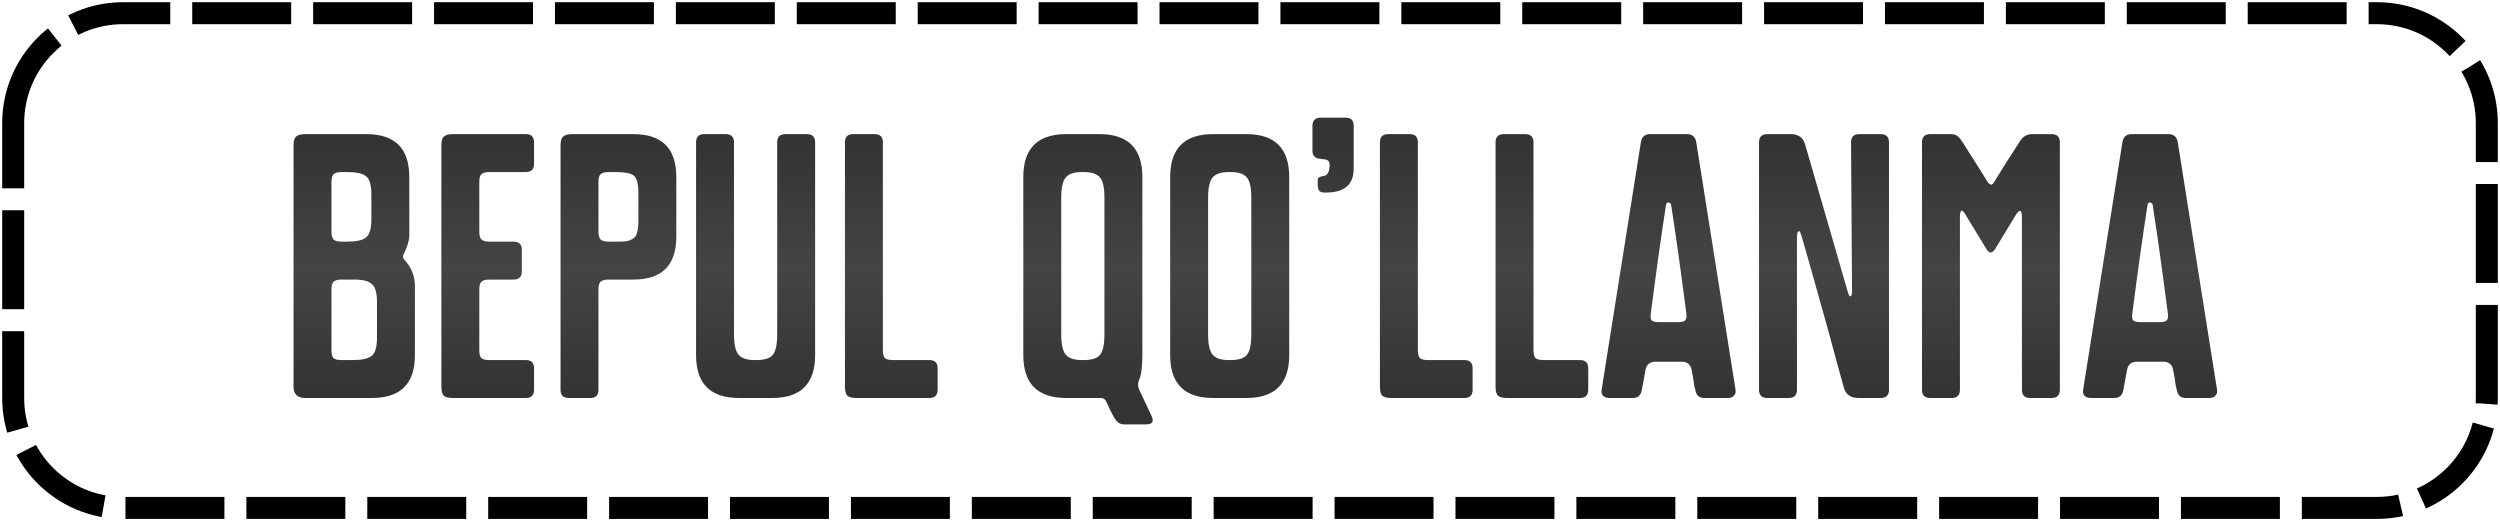
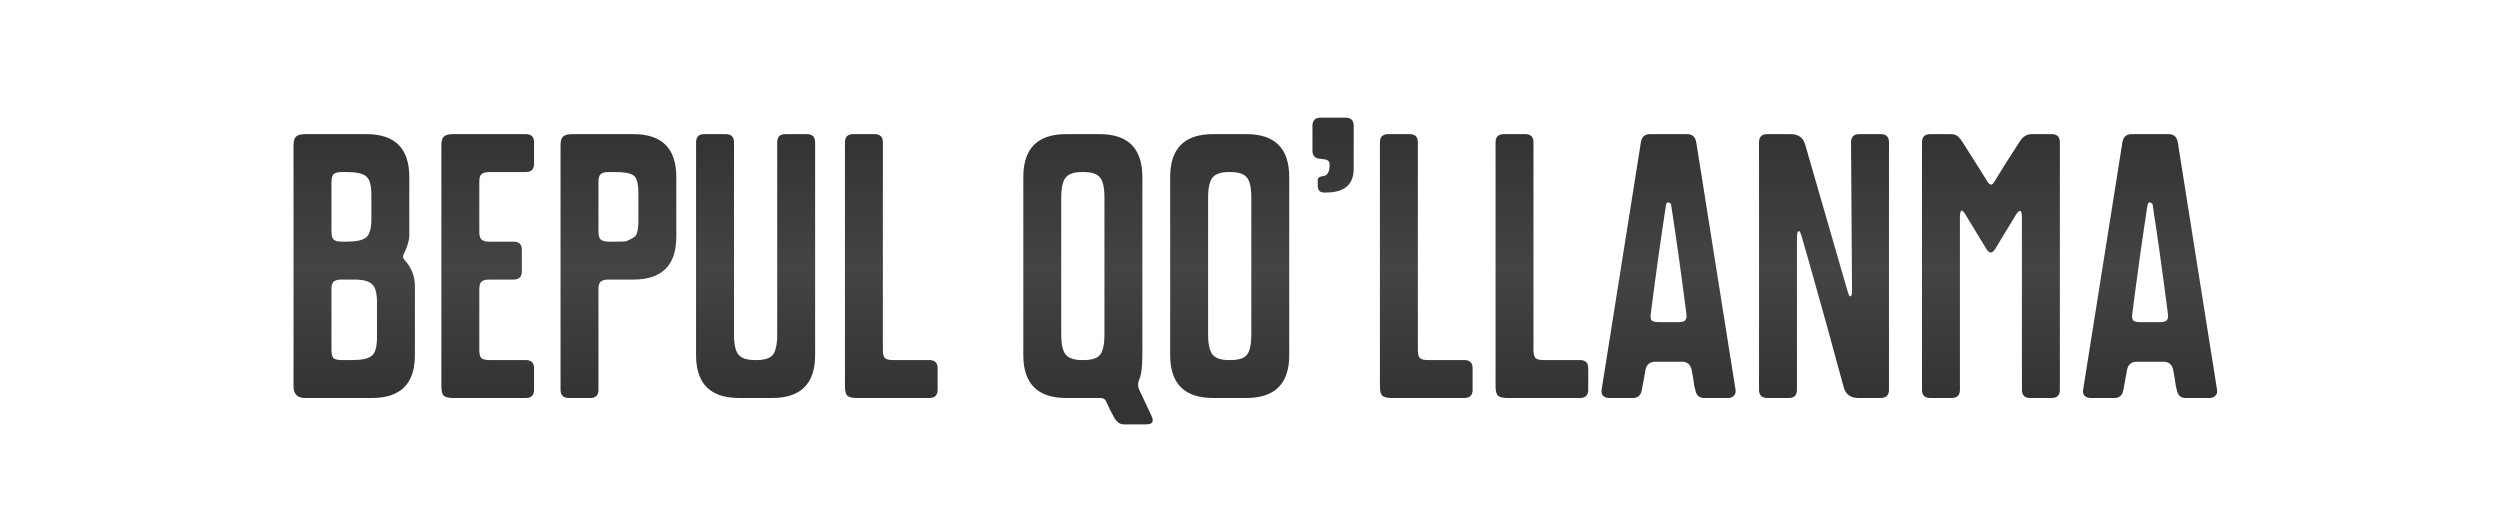
<svg xmlns="http://www.w3.org/2000/svg" width="379" height="79" viewBox="0 0 379 79" fill="none">
-   <path d="M44.5 58.584V22.084C44.5 21.417 44.617 20.967 44.85 20.733C45.117 20.467 45.583 20.334 46.25 20.334H55.55C59.883 20.334 62.05 22.5 62.05 26.834V35.633C62.05 36.434 61.767 37.4 61.2 38.533C61.033 38.834 61.067 39.117 61.3 39.383C62.367 40.517 62.9 41.85 62.9 43.383V53.834C62.9 58.167 60.733 60.334 56.4 60.334H46.25C45.083 60.334 44.5 59.75 44.5 58.584ZM54.05 42.383H51.75C51.183 42.383 50.783 42.5 50.55 42.733C50.35 42.934 50.25 43.317 50.25 43.883V53.084C50.25 53.65 50.35 54.05 50.55 54.283C50.783 54.483 51.183 54.584 51.75 54.584H53.5C54.833 54.584 55.767 54.383 56.3 53.983C56.867 53.584 57.15 52.65 57.15 51.184V45.783C57.15 44.417 56.9 43.517 56.4 43.084C55.933 42.65 55.15 42.417 54.05 42.383ZM52.65 26.084H51.75C51.183 26.084 50.783 26.2 50.55 26.433C50.35 26.634 50.25 27.017 50.25 27.584V35.133C50.25 35.667 50.35 36.05 50.55 36.283C50.783 36.517 51.183 36.633 51.75 36.633H52.65C53.983 36.633 54.917 36.434 55.45 36.033C56.017 35.633 56.3 34.7 56.3 33.233V29.483C56.3 28.017 56.017 27.084 55.45 26.683C54.917 26.284 53.983 26.084 52.65 26.084ZM66.912 58.584V22.084C66.912 21.417 67.029 20.967 67.262 20.733C67.529 20.467 67.995 20.334 68.662 20.334H79.712C80.545 20.334 80.962 20.75 80.962 21.584V24.834C80.962 25.667 80.545 26.084 79.712 26.084H74.162C73.595 26.084 73.195 26.2 72.962 26.433C72.762 26.634 72.662 27.017 72.662 27.584V35.133C72.662 35.667 72.762 36.05 72.962 36.283C73.195 36.517 73.595 36.633 74.162 36.633H77.862C78.695 36.633 79.112 37.05 79.112 37.883V41.133C79.112 41.967 78.695 42.383 77.862 42.383H74.162C73.595 42.383 73.195 42.5 72.962 42.733C72.762 42.934 72.662 43.317 72.662 43.883V53.084C72.662 53.65 72.762 54.05 72.962 54.283C73.195 54.483 73.595 54.584 74.162 54.584H79.712C80.545 54.584 80.962 55 80.962 55.834V59.084C80.962 59.917 80.545 60.334 79.712 60.334H68.662C67.995 60.334 67.529 60.217 67.262 59.983C67.029 59.717 66.912 59.25 66.912 58.584ZM84.978 59.084V22.084C84.978 21.417 85.095 20.967 85.329 20.733C85.595 20.467 86.062 20.334 86.728 20.334H96.028C100.362 20.334 102.529 22.5 102.529 26.834V35.883C102.529 40.217 100.362 42.383 96.028 42.383H92.228C91.662 42.383 91.262 42.5 91.028 42.733C90.829 42.934 90.728 43.317 90.728 43.883V59.084C90.728 59.917 90.312 60.334 89.478 60.334H86.228C85.395 60.334 84.978 59.917 84.978 59.084ZM93.329 26.084H92.228C91.662 26.084 91.262 26.2 91.028 26.433C90.829 26.634 90.728 27.017 90.728 27.584V35.133C90.728 35.667 90.829 36.05 91.028 36.283C91.262 36.517 91.662 36.633 92.228 36.633H93.329C94.062 36.633 94.579 36.617 94.879 36.584C95.178 36.55 95.512 36.434 95.879 36.233C96.245 36.033 96.478 35.717 96.579 35.283C96.712 34.85 96.778 34.233 96.778 33.434V29.284C96.778 27.817 96.528 26.917 96.028 26.584C95.562 26.25 94.662 26.084 93.329 26.084ZM117.823 50.684V21.584C117.823 20.75 118.24 20.334 119.073 20.334H122.323C123.157 20.334 123.573 20.75 123.573 21.584V53.834C123.573 58.167 121.407 60.334 117.073 60.334H112.023C107.69 60.334 105.523 58.167 105.523 53.834V21.584C105.523 20.75 105.94 20.334 106.773 20.334H110.023C110.857 20.334 111.273 20.75 111.273 21.584V50.684C111.273 52.217 111.507 53.25 111.973 53.783C112.44 54.317 113.24 54.584 114.373 54.584H114.673C115.873 54.584 116.69 54.334 117.123 53.834C117.59 53.3 117.823 52.25 117.823 50.684ZM128.094 58.584V21.584C128.094 20.75 128.51 20.334 129.344 20.334H132.594C133.427 20.334 133.844 20.75 133.844 21.584V53.084C133.844 53.65 133.944 54.05 134.144 54.283C134.377 54.483 134.777 54.584 135.344 54.584H140.894C141.727 54.584 142.144 55 142.144 55.834V59.084C142.144 59.917 141.727 60.334 140.894 60.334H129.844C129.177 60.334 128.71 60.217 128.444 59.983C128.21 59.717 128.094 59.25 128.094 58.584ZM161.633 20.334H166.683C171.016 20.334 173.183 22.5 173.183 26.834V53.834C173.183 55.633 173.016 56.883 172.683 57.584C172.483 58.117 172.483 58.6 172.683 59.033L174.583 63.084C174.983 63.917 174.699 64.334 173.733 64.334H170.333C169.733 64.334 169.216 63.917 168.783 63.084C168.449 62.483 168.099 61.767 167.733 60.934C167.566 60.533 167.283 60.334 166.883 60.334H165.683H161.633C157.299 60.334 155.133 58.167 155.133 53.834V26.834C155.133 22.5 157.299 20.334 161.633 20.334ZM167.433 50.684V50.633V50.584V50.533V50.483V50.434V50.383V50.334V50.283V50.233V50.184V50.133V50.084V50.033V49.983V49.934V49.883V49.834V49.783V49.733V49.684V49.633V49.584V49.533V49.483V49.434V49.383V49.334V49.283V49.233V49.184V49.133V49.084V49.033V48.983V48.934V48.883V48.834V48.783V48.733V48.684V48.633V48.584V48.533V48.483V48.434V48.383V48.334V48.283V48.233V48.184V48.133V48.084V48.033V47.983V47.934V47.883V47.834V47.783V47.733V47.684V47.633V47.584V47.533V47.483V47.434V47.383V47.334V47.283V47.233V47.184V47.133V47.084V47.033V46.983V46.934V46.883V46.834V46.783V46.733V46.684V46.633V46.584V46.533V46.483V46.434V46.383V46.334V46.283V46.233V46.184V46.133V46.084V46.033V45.983V45.934V45.883V45.834V45.783V45.733V45.684V45.633V45.584V45.533V45.483V45.434V45.383V45.334V45.283V45.233V45.184V45.133V45.084V45.033V44.983V44.934V44.883V44.834V44.783V44.733V44.684V44.633V44.584V44.533V44.483V44.434V44.383V44.334V44.283V44.233V44.184V44.133V44.084V44.033V43.983V43.934V43.883V43.834V43.783V43.733V43.684V43.633V43.584V43.533V43.483V43.434V43.383V43.334V43.283V43.233V43.184V43.133V43.084V43.033V42.983V42.934V42.883V42.834V42.783V42.733V42.684V42.633V42.584V42.533V42.483V42.434V42.383V42.334V42.283V42.233V42.184V42.133V42.084V42.033V41.983V41.934V41.883V41.834V41.783V41.733V41.684V41.633V41.584V41.533V41.483V41.434V41.383V41.334V41.283V41.233V41.184V41.133V41.084V41.033V40.983V40.934V40.883V40.834V40.783V40.733V40.684V40.633V40.584V40.533V40.483V40.434V40.383V40.334V40.283V40.233V40.184V40.133V40.084V40.033V39.983V39.934V39.883V39.834V39.783V39.733V39.684V39.633V39.584V39.533V39.483V39.434V39.383V39.334V39.283V39.233V39.184V39.133V39.084V39.033V38.983V38.934V38.883V38.834V38.783V38.733V38.684V38.633V38.584V38.533V38.483V38.434V38.383V38.334V38.283V38.233V38.184V38.133V38.084V38.033V37.983V37.934V37.883V37.834V37.783V37.733V37.684V37.633V37.584V37.533V37.483V37.434V37.383V37.334V37.283V37.233V37.184V37.133V37.084V37.033V36.983V36.934V36.883V36.834V36.783V36.733V36.684V36.633V36.584V36.533V36.483V36.434V36.383V36.334V36.283V36.233V36.184V36.133V36.084V36.033V35.983V35.934V35.883V35.834V35.783V35.733V35.684V35.633V35.584V35.533V35.483V35.434V35.383V35.334V35.283V35.233V35.184V35.133V35.084V35.033V34.983V34.934V34.883V34.834V34.783V34.733V34.684V34.633V34.584V34.533V34.483V34.434V34.383V34.334V34.283V34.233V34.184V34.133V34.084V34.033V33.983V33.934V33.883V33.834V33.783V33.733V33.684V33.633V33.584V33.533V33.483V33.434V33.383V33.334V33.283V33.233V33.184V33.133V33.084V33.033V32.983V32.934V32.883V32.834V32.783V32.733V32.684V32.633V32.584V32.533V32.483V32.434V32.383V32.334V32.283V32.233V32.184V32.133V32.084V32.033V31.983V31.933V31.884V31.834V31.784V31.733V31.683V31.634V31.584V31.534V31.483V31.433V31.384V31.334V31.284V31.233V31.183V31.134V31.084V31.034V30.983V30.933V30.884V30.834V30.784V30.733V30.683V30.634V30.584V30.534V30.483V30.433V29.983C167.433 28.417 167.199 27.384 166.733 26.884C166.299 26.35 165.483 26.084 164.283 26.084H163.983C162.849 26.084 162.049 26.35 161.583 26.884C161.116 27.417 160.883 28.45 160.883 29.983V50.684C160.883 52.217 161.116 53.25 161.583 53.783C162.049 54.317 162.849 54.584 163.983 54.584H164.283C165.483 54.584 166.299 54.334 166.733 53.834C167.199 53.3 167.433 52.25 167.433 50.684ZM188.948 20.334C193.282 20.334 195.448 22.5 195.448 26.834V53.834C195.448 58.167 193.282 60.334 188.948 60.334H183.898C179.565 60.334 177.398 58.167 177.398 53.834V26.834C177.398 22.5 179.565 20.334 183.898 20.334H188.948ZM186.548 26.084H186.248C185.115 26.084 184.315 26.35 183.848 26.884C183.382 27.417 183.148 28.45 183.148 29.983V50.684C183.148 52.217 183.382 53.25 183.848 53.783C184.315 54.317 185.115 54.584 186.248 54.584H186.748H186.548C187.748 54.584 188.565 54.334 188.998 53.834C189.465 53.3 189.698 52.25 189.698 50.684V29.983C189.698 28.417 189.465 27.384 188.998 26.884C188.565 26.35 187.748 26.084 186.548 26.084ZM198.969 22.834V19.084C198.969 18.25 199.385 17.834 200.219 17.834H203.969C204.802 17.834 205.219 18.25 205.219 19.084V25.584C205.219 28.084 203.702 29.284 200.669 29.183C200.069 29.183 199.769 28.817 199.769 28.084V27.584C199.769 27.384 199.769 27.233 199.769 27.134C199.802 27.034 199.869 26.95 199.969 26.884C200.069 26.817 200.152 26.784 200.219 26.784C200.285 26.75 200.435 26.717 200.669 26.683C201.269 26.584 201.569 26.017 201.569 24.983C201.569 24.617 201.452 24.384 201.219 24.284C201.019 24.183 200.685 24.117 200.219 24.084C199.385 24.05 198.969 23.634 198.969 22.834ZM209.197 58.584V21.584C209.197 20.75 209.614 20.334 210.447 20.334H213.697C214.531 20.334 214.947 20.75 214.947 21.584V53.084C214.947 53.65 215.047 54.05 215.247 54.283C215.481 54.483 215.881 54.584 216.447 54.584H221.997C222.831 54.584 223.247 55 223.247 55.834V59.084C223.247 59.917 222.831 60.334 221.997 60.334H210.947C210.281 60.334 209.814 60.217 209.547 59.983C209.314 59.717 209.197 59.25 209.197 58.584ZM226.727 58.584V21.584C226.727 20.75 227.143 20.334 227.977 20.334H231.227C232.06 20.334 232.477 20.75 232.477 21.584V53.084C232.477 53.65 232.577 54.05 232.777 54.283C233.01 54.483 233.41 54.584 233.977 54.584H239.527C240.36 54.584 240.777 55 240.777 55.834V59.084C240.777 59.917 240.36 60.334 239.527 60.334H228.477C227.81 60.334 227.343 60.217 227.077 59.983C226.843 59.717 226.727 59.25 226.727 58.584ZM257.156 21.584L263.106 59.084C263.173 59.45 263.089 59.75 262.856 59.983C262.656 60.217 262.356 60.334 261.956 60.334H258.356C257.589 60.334 257.139 59.917 257.006 59.084C256.973 58.983 256.923 58.8 256.856 58.533C256.823 58.233 256.773 57.883 256.706 57.483C256.639 57.084 256.556 56.617 256.456 56.084C256.289 55.25 255.789 54.834 254.956 54.834H250.956C250.123 54.834 249.623 55.25 249.456 56.084C249.356 56.617 249.273 57.084 249.206 57.483C249.139 57.883 249.073 58.233 249.006 58.533C248.973 58.8 248.939 58.983 248.906 59.084C248.773 59.917 248.323 60.334 247.556 60.334H243.956C243.556 60.334 243.239 60.217 243.006 59.983C242.806 59.75 242.739 59.45 242.806 59.084L248.756 21.584C248.889 20.75 249.356 20.334 250.156 20.334H255.756C256.556 20.334 257.023 20.75 257.156 21.584ZM251.456 48.834H254.456C254.956 48.834 255.289 48.75 255.456 48.584C255.656 48.383 255.723 48.05 255.656 47.584C254.856 41.35 254.089 35.867 253.356 31.134C253.356 30.967 253.289 30.85 253.156 30.784C253.023 30.683 252.889 30.667 252.756 30.733C252.656 30.767 252.589 30.9 252.556 31.134C251.823 35.867 251.056 41.35 250.256 47.584C250.189 48.05 250.239 48.383 250.406 48.584C250.606 48.75 250.956 48.834 251.456 48.834ZM267.918 20.334H271.468C272.635 20.334 273.368 20.867 273.668 21.933L280.118 44.233C280.218 44.6 280.318 44.817 280.418 44.883C280.551 44.95 280.635 44.917 280.668 44.783C280.735 44.617 280.768 44.434 280.768 44.233L280.618 21.584C280.618 20.75 281.035 20.334 281.868 20.334H285.118C285.951 20.334 286.368 20.75 286.368 21.584V59.084C286.368 59.917 285.951 60.334 285.118 60.334H281.718C280.551 60.334 279.818 59.8 279.518 58.733C279.518 58.7 279.101 57.184 278.268 54.184C277.468 51.184 276.568 47.934 275.568 44.434C274.601 40.934 273.768 38 273.068 35.633C272.901 35.067 272.735 34.9 272.568 35.133C272.468 35.267 272.418 35.55 272.418 35.983V59.084C272.418 59.917 272.001 60.334 271.168 60.334H267.918C267.085 60.334 266.668 59.917 266.668 59.084V21.584C266.668 20.75 267.085 20.334 267.918 20.334ZM306.525 59.084V32.983C306.525 32.25 306.408 31.917 306.175 31.983C306.042 32.017 305.892 32.15 305.725 32.383L302.475 37.733C302.008 38.467 301.558 38.467 301.125 37.733L297.875 32.383C297.375 31.617 297.125 31.817 297.125 32.983V59.084C297.125 59.917 296.708 60.334 295.875 60.334H292.625C291.792 60.334 291.375 59.917 291.375 59.084V21.584C291.375 20.75 291.792 20.334 292.625 20.334H295.625C296.125 20.334 296.475 20.417 296.675 20.584C296.908 20.717 297.175 21.017 297.475 21.483C299.375 24.45 300.658 26.483 301.325 27.584C301.692 28.117 302.025 28.117 302.325 27.584C303.158 26.183 304.442 24.15 306.175 21.483C306.642 20.717 307.258 20.334 308.025 20.334H311.025C311.858 20.334 312.275 20.75 312.275 21.584V59.084C312.275 59.917 311.858 60.334 311.025 60.334H307.775C306.942 60.334 306.525 59.917 306.525 59.084ZM330.154 21.584L336.104 59.084C336.171 59.45 336.087 59.75 335.854 59.983C335.654 60.217 335.354 60.334 334.954 60.334H331.354C330.587 60.334 330.137 59.917 330.004 59.084C329.971 58.983 329.921 58.8 329.854 58.533C329.821 58.233 329.771 57.883 329.704 57.483C329.637 57.084 329.554 56.617 329.454 56.084C329.287 55.25 328.787 54.834 327.954 54.834H323.954C323.121 54.834 322.621 55.25 322.454 56.084C322.354 56.617 322.271 57.084 322.204 57.483C322.137 57.883 322.071 58.233 322.004 58.533C321.971 58.8 321.937 58.983 321.904 59.084C321.771 59.917 321.321 60.334 320.554 60.334H316.954C316.554 60.334 316.237 60.217 316.004 59.983C315.804 59.75 315.737 59.45 315.804 59.084L321.754 21.584C321.887 20.75 322.354 20.334 323.154 20.334H328.754C329.554 20.334 330.021 20.75 330.154 21.584ZM324.454 48.834H327.454C327.954 48.834 328.287 48.75 328.454 48.584C328.654 48.383 328.721 48.05 328.654 47.584C327.854 41.35 327.087 35.867 326.354 31.134C326.354 30.967 326.287 30.85 326.154 30.784C326.021 30.683 325.887 30.667 325.754 30.733C325.654 30.767 325.587 30.9 325.554 31.134C324.821 35.867 324.054 41.35 323.254 47.584C323.187 48.05 323.237 48.383 323.404 48.584C323.604 48.75 323.954 48.834 324.454 48.834Z" fill="url(#paint0_linear_99_6)" />
-   <path d="M2 18.667C2 9.462 9.462 2 18.667 2H360.333C369.538 2 377 9.462 377 18.667V60.333C377 69.538 369.538 77 360.333 77H18.667C9.462 77 2 69.538 2 60.333V18.667Z" stroke="black" stroke-width="3.333" stroke-dasharray="15 3.33" />
+   <path d="M44.5 58.584V22.084C44.5 21.417 44.617 20.967 44.85 20.733C45.117 20.467 45.583 20.334 46.25 20.334H55.55C59.883 20.334 62.05 22.5 62.05 26.834V35.633C62.05 36.434 61.767 37.4 61.2 38.533C61.033 38.834 61.067 39.117 61.3 39.383C62.367 40.517 62.9 41.85 62.9 43.383V53.834C62.9 58.167 60.733 60.334 56.4 60.334H46.25C45.083 60.334 44.5 59.75 44.5 58.584ZM54.05 42.383H51.75C51.183 42.383 50.783 42.5 50.55 42.733C50.35 42.934 50.25 43.317 50.25 43.883V53.084C50.25 53.65 50.35 54.05 50.55 54.283C50.783 54.483 51.183 54.584 51.75 54.584H53.5C54.833 54.584 55.767 54.383 56.3 53.983C56.867 53.584 57.15 52.65 57.15 51.184V45.783C57.15 44.417 56.9 43.517 56.4 43.084C55.933 42.65 55.15 42.417 54.05 42.383ZM52.65 26.084H51.75C51.183 26.084 50.783 26.2 50.55 26.433C50.35 26.634 50.25 27.017 50.25 27.584V35.133C50.25 35.667 50.35 36.05 50.55 36.283C50.783 36.517 51.183 36.633 51.75 36.633H52.65C53.983 36.633 54.917 36.434 55.45 36.033C56.017 35.633 56.3 34.7 56.3 33.233V29.483C56.3 28.017 56.017 27.084 55.45 26.683C54.917 26.284 53.983 26.084 52.65 26.084ZM66.912 58.584V22.084C66.912 21.417 67.029 20.967 67.262 20.733C67.529 20.467 67.995 20.334 68.662 20.334H79.712C80.545 20.334 80.962 20.75 80.962 21.584V24.834C80.962 25.667 80.545 26.084 79.712 26.084H74.162C73.595 26.084 73.195 26.2 72.962 26.433C72.762 26.634 72.662 27.017 72.662 27.584V35.133C72.662 35.667 72.762 36.05 72.962 36.283C73.195 36.517 73.595 36.633 74.162 36.633H77.862C78.695 36.633 79.112 37.05 79.112 37.883V41.133C79.112 41.967 78.695 42.383 77.862 42.383H74.162C73.595 42.383 73.195 42.5 72.962 42.733C72.762 42.934 72.662 43.317 72.662 43.883V53.084C72.662 53.65 72.762 54.05 72.962 54.283C73.195 54.483 73.595 54.584 74.162 54.584H79.712C80.545 54.584 80.962 55 80.962 55.834V59.084C80.962 59.917 80.545 60.334 79.712 60.334H68.662C67.995 60.334 67.529 60.217 67.262 59.983C67.029 59.717 66.912 59.25 66.912 58.584ZM84.978 59.084V22.084C84.978 21.417 85.095 20.967 85.329 20.733C85.595 20.467 86.062 20.334 86.728 20.334H96.028C100.362 20.334 102.529 22.5 102.529 26.834V35.883C102.529 40.217 100.362 42.383 96.028 42.383H92.228C91.662 42.383 91.262 42.5 91.028 42.733C90.829 42.934 90.728 43.317 90.728 43.883V59.084C90.728 59.917 90.312 60.334 89.478 60.334H86.228C85.395 60.334 84.978 59.917 84.978 59.084ZM93.329 26.084H92.228C91.662 26.084 91.262 26.2 91.028 26.433C90.829 26.634 90.728 27.017 90.728 27.584V35.133C90.728 35.667 90.829 36.05 91.028 36.283C91.262 36.517 91.662 36.633 92.228 36.633H93.329C94.062 36.633 94.579 36.617 94.879 36.584C96.245 36.033 96.478 35.717 96.579 35.283C96.712 34.85 96.778 34.233 96.778 33.434V29.284C96.778 27.817 96.528 26.917 96.028 26.584C95.562 26.25 94.662 26.084 93.329 26.084ZM117.823 50.684V21.584C117.823 20.75 118.24 20.334 119.073 20.334H122.323C123.157 20.334 123.573 20.75 123.573 21.584V53.834C123.573 58.167 121.407 60.334 117.073 60.334H112.023C107.69 60.334 105.523 58.167 105.523 53.834V21.584C105.523 20.75 105.94 20.334 106.773 20.334H110.023C110.857 20.334 111.273 20.75 111.273 21.584V50.684C111.273 52.217 111.507 53.25 111.973 53.783C112.44 54.317 113.24 54.584 114.373 54.584H114.673C115.873 54.584 116.69 54.334 117.123 53.834C117.59 53.3 117.823 52.25 117.823 50.684ZM128.094 58.584V21.584C128.094 20.75 128.51 20.334 129.344 20.334H132.594C133.427 20.334 133.844 20.75 133.844 21.584V53.084C133.844 53.65 133.944 54.05 134.144 54.283C134.377 54.483 134.777 54.584 135.344 54.584H140.894C141.727 54.584 142.144 55 142.144 55.834V59.084C142.144 59.917 141.727 60.334 140.894 60.334H129.844C129.177 60.334 128.71 60.217 128.444 59.983C128.21 59.717 128.094 59.25 128.094 58.584ZM161.633 20.334H166.683C171.016 20.334 173.183 22.5 173.183 26.834V53.834C173.183 55.633 173.016 56.883 172.683 57.584C172.483 58.117 172.483 58.6 172.683 59.033L174.583 63.084C174.983 63.917 174.699 64.334 173.733 64.334H170.333C169.733 64.334 169.216 63.917 168.783 63.084C168.449 62.483 168.099 61.767 167.733 60.934C167.566 60.533 167.283 60.334 166.883 60.334H165.683H161.633C157.299 60.334 155.133 58.167 155.133 53.834V26.834C155.133 22.5 157.299 20.334 161.633 20.334ZM167.433 50.684V50.633V50.584V50.533V50.483V50.434V50.383V50.334V50.283V50.233V50.184V50.133V50.084V50.033V49.983V49.934V49.883V49.834V49.783V49.733V49.684V49.633V49.584V49.533V49.483V49.434V49.383V49.334V49.283V49.233V49.184V49.133V49.084V49.033V48.983V48.934V48.883V48.834V48.783V48.733V48.684V48.633V48.584V48.533V48.483V48.434V48.383V48.334V48.283V48.233V48.184V48.133V48.084V48.033V47.983V47.934V47.883V47.834V47.783V47.733V47.684V47.633V47.584V47.533V47.483V47.434V47.383V47.334V47.283V47.233V47.184V47.133V47.084V47.033V46.983V46.934V46.883V46.834V46.783V46.733V46.684V46.633V46.584V46.533V46.483V46.434V46.383V46.334V46.283V46.233V46.184V46.133V46.084V46.033V45.983V45.934V45.883V45.834V45.783V45.733V45.684V45.633V45.584V45.533V45.483V45.434V45.383V45.334V45.283V45.233V45.184V45.133V45.084V45.033V44.983V44.934V44.883V44.834V44.783V44.733V44.684V44.633V44.584V44.533V44.483V44.434V44.383V44.334V44.283V44.233V44.184V44.133V44.084V44.033V43.983V43.934V43.883V43.834V43.783V43.733V43.684V43.633V43.584V43.533V43.483V43.434V43.383V43.334V43.283V43.233V43.184V43.133V43.084V43.033V42.983V42.934V42.883V42.834V42.783V42.733V42.684V42.633V42.584V42.533V42.483V42.434V42.383V42.334V42.283V42.233V42.184V42.133V42.084V42.033V41.983V41.934V41.883V41.834V41.783V41.733V41.684V41.633V41.584V41.533V41.483V41.434V41.383V41.334V41.283V41.233V41.184V41.133V41.084V41.033V40.983V40.934V40.883V40.834V40.783V40.733V40.684V40.633V40.584V40.533V40.483V40.434V40.383V40.334V40.283V40.233V40.184V40.133V40.084V40.033V39.983V39.934V39.883V39.834V39.783V39.733V39.684V39.633V39.584V39.533V39.483V39.434V39.383V39.334V39.283V39.233V39.184V39.133V39.084V39.033V38.983V38.934V38.883V38.834V38.783V38.733V38.684V38.633V38.584V38.533V38.483V38.434V38.383V38.334V38.283V38.233V38.184V38.133V38.084V38.033V37.983V37.934V37.883V37.834V37.783V37.733V37.684V37.633V37.584V37.533V37.483V37.434V37.383V37.334V37.283V37.233V37.184V37.133V37.084V37.033V36.983V36.934V36.883V36.834V36.783V36.733V36.684V36.633V36.584V36.533V36.483V36.434V36.383V36.334V36.283V36.233V36.184V36.133V36.084V36.033V35.983V35.934V35.883V35.834V35.783V35.733V35.684V35.633V35.584V35.533V35.483V35.434V35.383V35.334V35.283V35.233V35.184V35.133V35.084V35.033V34.983V34.934V34.883V34.834V34.783V34.733V34.684V34.633V34.584V34.533V34.483V34.434V34.383V34.334V34.283V34.233V34.184V34.133V34.084V34.033V33.983V33.934V33.883V33.834V33.783V33.733V33.684V33.633V33.584V33.533V33.483V33.434V33.383V33.334V33.283V33.233V33.184V33.133V33.084V33.033V32.983V32.934V32.883V32.834V32.783V32.733V32.684V32.633V32.584V32.533V32.483V32.434V32.383V32.334V32.283V32.233V32.184V32.133V32.084V32.033V31.983V31.933V31.884V31.834V31.784V31.733V31.683V31.634V31.584V31.534V31.483V31.433V31.384V31.334V31.284V31.233V31.183V31.134V31.084V31.034V30.983V30.933V30.884V30.834V30.784V30.733V30.683V30.634V30.584V30.534V30.483V30.433V29.983C167.433 28.417 167.199 27.384 166.733 26.884C166.299 26.35 165.483 26.084 164.283 26.084H163.983C162.849 26.084 162.049 26.35 161.583 26.884C161.116 27.417 160.883 28.45 160.883 29.983V50.684C160.883 52.217 161.116 53.25 161.583 53.783C162.049 54.317 162.849 54.584 163.983 54.584H164.283C165.483 54.584 166.299 54.334 166.733 53.834C167.199 53.3 167.433 52.25 167.433 50.684ZM188.948 20.334C193.282 20.334 195.448 22.5 195.448 26.834V53.834C195.448 58.167 193.282 60.334 188.948 60.334H183.898C179.565 60.334 177.398 58.167 177.398 53.834V26.834C177.398 22.5 179.565 20.334 183.898 20.334H188.948ZM186.548 26.084H186.248C185.115 26.084 184.315 26.35 183.848 26.884C183.382 27.417 183.148 28.45 183.148 29.983V50.684C183.148 52.217 183.382 53.25 183.848 53.783C184.315 54.317 185.115 54.584 186.248 54.584H186.748H186.548C187.748 54.584 188.565 54.334 188.998 53.834C189.465 53.3 189.698 52.25 189.698 50.684V29.983C189.698 28.417 189.465 27.384 188.998 26.884C188.565 26.35 187.748 26.084 186.548 26.084ZM198.969 22.834V19.084C198.969 18.25 199.385 17.834 200.219 17.834H203.969C204.802 17.834 205.219 18.25 205.219 19.084V25.584C205.219 28.084 203.702 29.284 200.669 29.183C200.069 29.183 199.769 28.817 199.769 28.084V27.584C199.769 27.384 199.769 27.233 199.769 27.134C199.802 27.034 199.869 26.95 199.969 26.884C200.069 26.817 200.152 26.784 200.219 26.784C200.285 26.75 200.435 26.717 200.669 26.683C201.269 26.584 201.569 26.017 201.569 24.983C201.569 24.617 201.452 24.384 201.219 24.284C201.019 24.183 200.685 24.117 200.219 24.084C199.385 24.05 198.969 23.634 198.969 22.834ZM209.197 58.584V21.584C209.197 20.75 209.614 20.334 210.447 20.334H213.697C214.531 20.334 214.947 20.75 214.947 21.584V53.084C214.947 53.65 215.047 54.05 215.247 54.283C215.481 54.483 215.881 54.584 216.447 54.584H221.997C222.831 54.584 223.247 55 223.247 55.834V59.084C223.247 59.917 222.831 60.334 221.997 60.334H210.947C210.281 60.334 209.814 60.217 209.547 59.983C209.314 59.717 209.197 59.25 209.197 58.584ZM226.727 58.584V21.584C226.727 20.75 227.143 20.334 227.977 20.334H231.227C232.06 20.334 232.477 20.75 232.477 21.584V53.084C232.477 53.65 232.577 54.05 232.777 54.283C233.01 54.483 233.41 54.584 233.977 54.584H239.527C240.36 54.584 240.777 55 240.777 55.834V59.084C240.777 59.917 240.36 60.334 239.527 60.334H228.477C227.81 60.334 227.343 60.217 227.077 59.983C226.843 59.717 226.727 59.25 226.727 58.584ZM257.156 21.584L263.106 59.084C263.173 59.45 263.089 59.75 262.856 59.983C262.656 60.217 262.356 60.334 261.956 60.334H258.356C257.589 60.334 257.139 59.917 257.006 59.084C256.973 58.983 256.923 58.8 256.856 58.533C256.823 58.233 256.773 57.883 256.706 57.483C256.639 57.084 256.556 56.617 256.456 56.084C256.289 55.25 255.789 54.834 254.956 54.834H250.956C250.123 54.834 249.623 55.25 249.456 56.084C249.356 56.617 249.273 57.084 249.206 57.483C249.139 57.883 249.073 58.233 249.006 58.533C248.973 58.8 248.939 58.983 248.906 59.084C248.773 59.917 248.323 60.334 247.556 60.334H243.956C243.556 60.334 243.239 60.217 243.006 59.983C242.806 59.75 242.739 59.45 242.806 59.084L248.756 21.584C248.889 20.75 249.356 20.334 250.156 20.334H255.756C256.556 20.334 257.023 20.75 257.156 21.584ZM251.456 48.834H254.456C254.956 48.834 255.289 48.75 255.456 48.584C255.656 48.383 255.723 48.05 255.656 47.584C254.856 41.35 254.089 35.867 253.356 31.134C253.356 30.967 253.289 30.85 253.156 30.784C253.023 30.683 252.889 30.667 252.756 30.733C252.656 30.767 252.589 30.9 252.556 31.134C251.823 35.867 251.056 41.35 250.256 47.584C250.189 48.05 250.239 48.383 250.406 48.584C250.606 48.75 250.956 48.834 251.456 48.834ZM267.918 20.334H271.468C272.635 20.334 273.368 20.867 273.668 21.933L280.118 44.233C280.218 44.6 280.318 44.817 280.418 44.883C280.551 44.95 280.635 44.917 280.668 44.783C280.735 44.617 280.768 44.434 280.768 44.233L280.618 21.584C280.618 20.75 281.035 20.334 281.868 20.334H285.118C285.951 20.334 286.368 20.75 286.368 21.584V59.084C286.368 59.917 285.951 60.334 285.118 60.334H281.718C280.551 60.334 279.818 59.8 279.518 58.733C279.518 58.7 279.101 57.184 278.268 54.184C277.468 51.184 276.568 47.934 275.568 44.434C274.601 40.934 273.768 38 273.068 35.633C272.901 35.067 272.735 34.9 272.568 35.133C272.468 35.267 272.418 35.55 272.418 35.983V59.084C272.418 59.917 272.001 60.334 271.168 60.334H267.918C267.085 60.334 266.668 59.917 266.668 59.084V21.584C266.668 20.75 267.085 20.334 267.918 20.334ZM306.525 59.084V32.983C306.525 32.25 306.408 31.917 306.175 31.983C306.042 32.017 305.892 32.15 305.725 32.383L302.475 37.733C302.008 38.467 301.558 38.467 301.125 37.733L297.875 32.383C297.375 31.617 297.125 31.817 297.125 32.983V59.084C297.125 59.917 296.708 60.334 295.875 60.334H292.625C291.792 60.334 291.375 59.917 291.375 59.084V21.584C291.375 20.75 291.792 20.334 292.625 20.334H295.625C296.125 20.334 296.475 20.417 296.675 20.584C296.908 20.717 297.175 21.017 297.475 21.483C299.375 24.45 300.658 26.483 301.325 27.584C301.692 28.117 302.025 28.117 302.325 27.584C303.158 26.183 304.442 24.15 306.175 21.483C306.642 20.717 307.258 20.334 308.025 20.334H311.025C311.858 20.334 312.275 20.75 312.275 21.584V59.084C312.275 59.917 311.858 60.334 311.025 60.334H307.775C306.942 60.334 306.525 59.917 306.525 59.084ZM330.154 21.584L336.104 59.084C336.171 59.45 336.087 59.75 335.854 59.983C335.654 60.217 335.354 60.334 334.954 60.334H331.354C330.587 60.334 330.137 59.917 330.004 59.084C329.971 58.983 329.921 58.8 329.854 58.533C329.821 58.233 329.771 57.883 329.704 57.483C329.637 57.084 329.554 56.617 329.454 56.084C329.287 55.25 328.787 54.834 327.954 54.834H323.954C323.121 54.834 322.621 55.25 322.454 56.084C322.354 56.617 322.271 57.084 322.204 57.483C322.137 57.883 322.071 58.233 322.004 58.533C321.971 58.8 321.937 58.983 321.904 59.084C321.771 59.917 321.321 60.334 320.554 60.334H316.954C316.554 60.334 316.237 60.217 316.004 59.983C315.804 59.75 315.737 59.45 315.804 59.084L321.754 21.584C321.887 20.75 322.354 20.334 323.154 20.334H328.754C329.554 20.334 330.021 20.75 330.154 21.584ZM324.454 48.834H327.454C327.954 48.834 328.287 48.75 328.454 48.584C328.654 48.383 328.721 48.05 328.654 47.584C327.854 41.35 327.087 35.867 326.354 31.134C326.354 30.967 326.287 30.85 326.154 30.784C326.021 30.683 325.887 30.667 325.754 30.733C325.654 30.767 325.587 30.9 325.554 31.134C324.821 35.867 324.054 41.35 323.254 47.584C323.187 48.05 323.237 48.383 323.404 48.584C323.604 48.75 323.954 48.834 324.454 48.834Z" fill="url(#paint0_linear_99_6)" />
  <defs>
    <linearGradient id="paint0_linear_99_6" x1="150.04" y1="60.334" x2="150.04" y2="20.334" gradientUnits="userSpaceOnUse">
      <stop stop-color="#333333" />
      <stop offset="0.49" stop-color="#444444" />
      <stop offset="1" stop-color="#333333" />
    </linearGradient>
  </defs>
</svg>